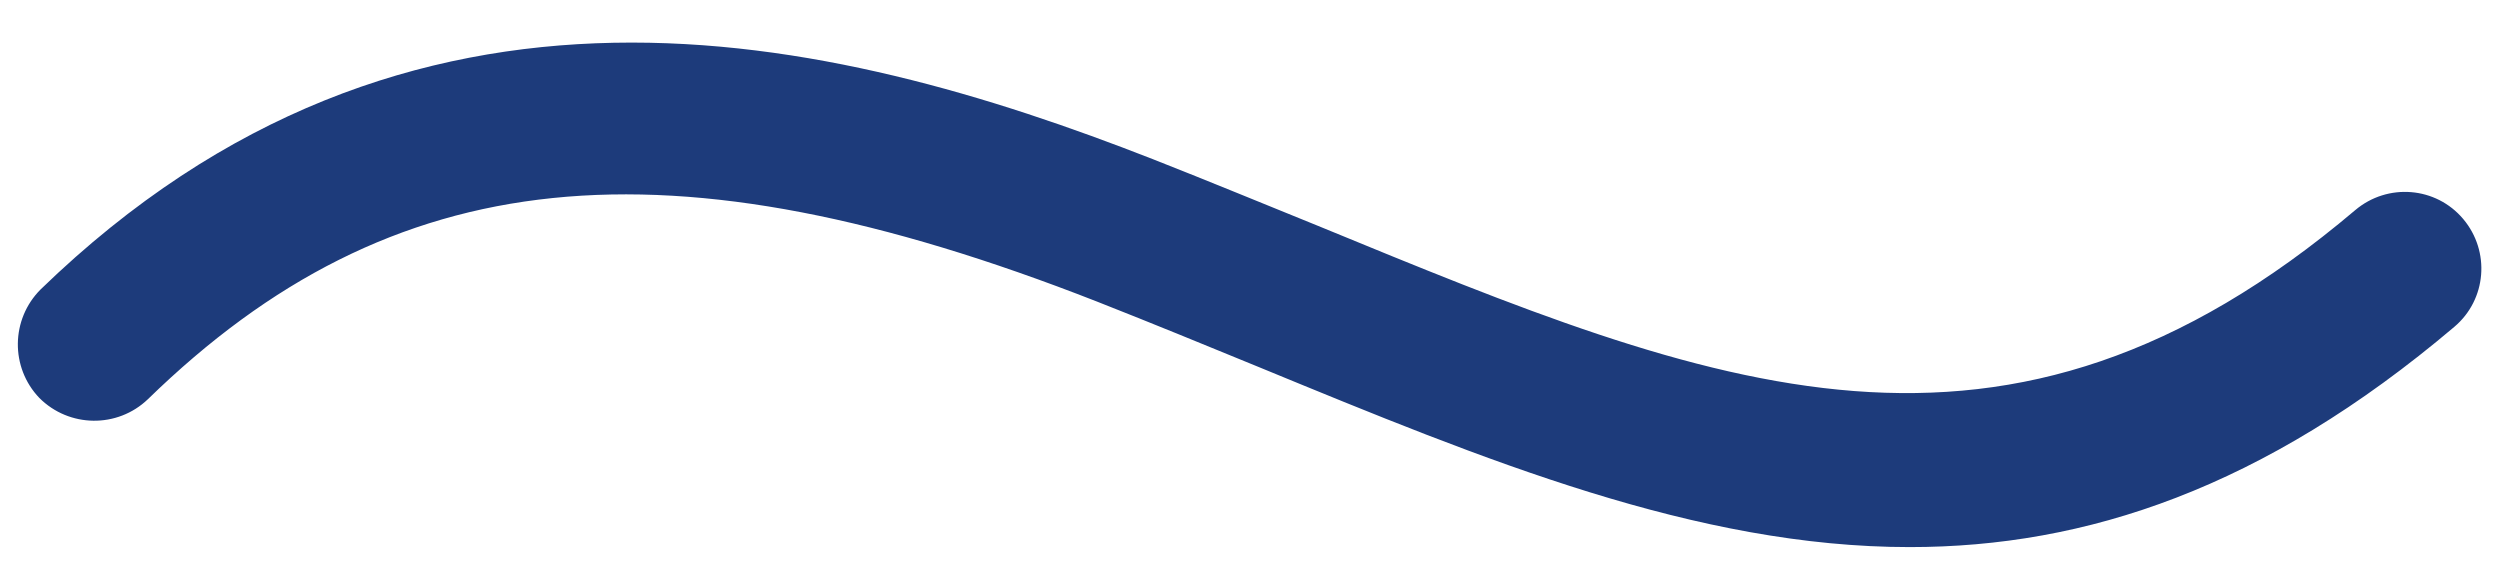
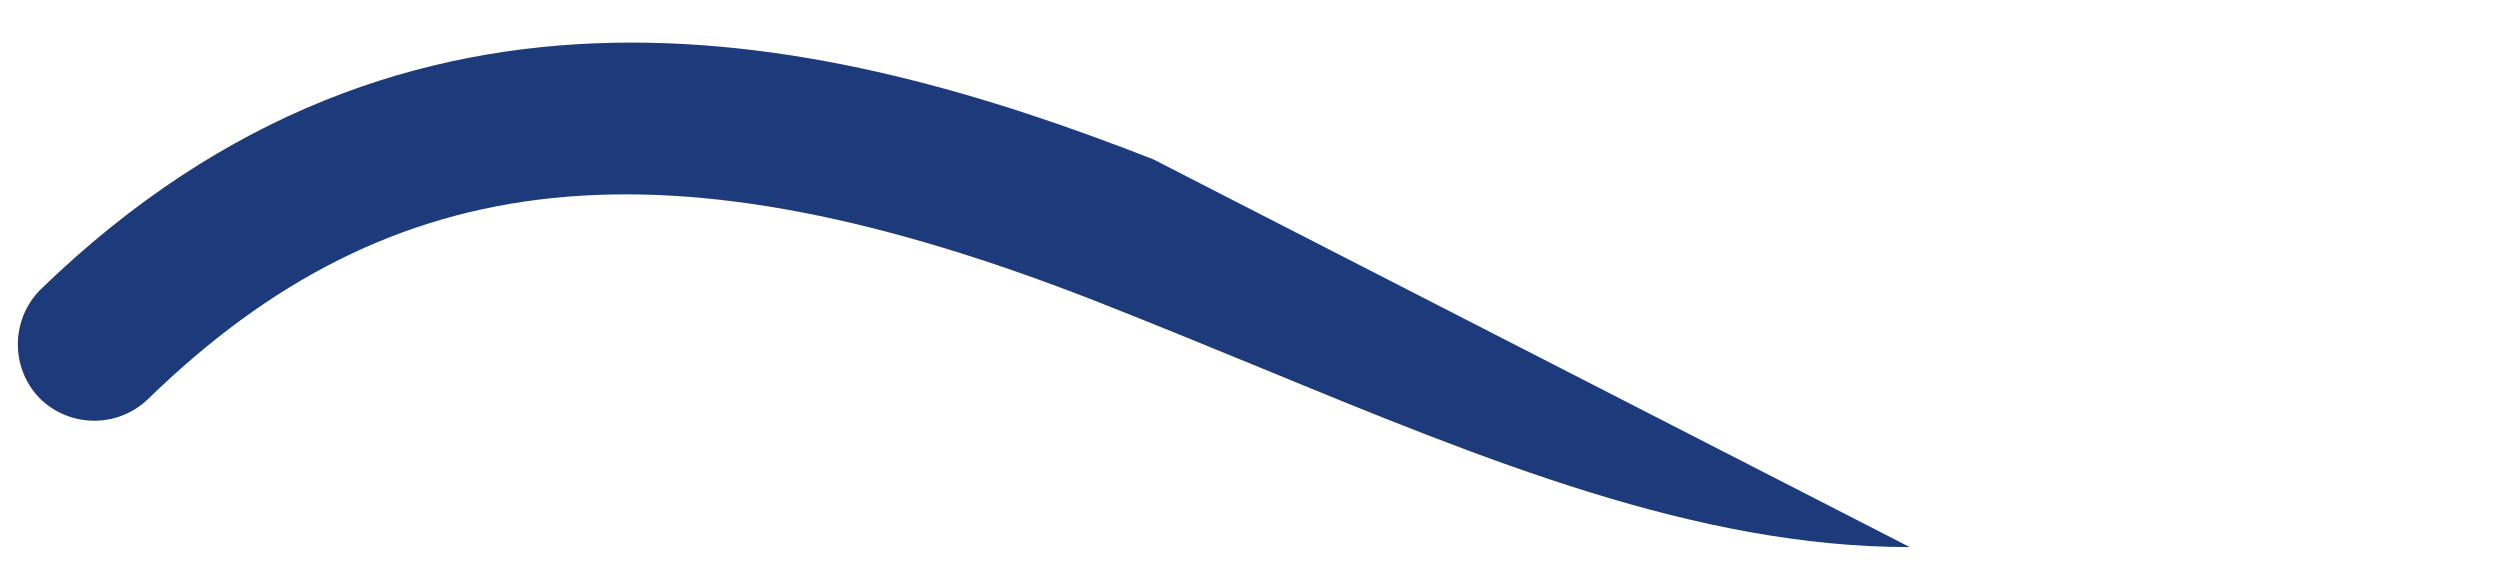
<svg xmlns="http://www.w3.org/2000/svg" id="Calque_1" data-name="Calque 1" viewBox="0 0 39.39 8.86">
  <defs>
    <style>
      .cls-1 {
        fill: #1d3b7b;
      }
    </style>
  </defs>
-   <path class="cls-1" d="m30.09,8.62c-3.36,0-6.67-1.36-10.24-2.83-.83-.34-1.68-.69-2.57-1.04-6.77-2.65-11.1-2.21-14.95,1.54-.48.46-1.24.45-1.71-.02-.46-.48-.45-1.24.02-1.71C6.45-1.07,13.06.51,18.17,2.51c.89.35,1.76.71,2.6,1.05,6.27,2.58,10.8,4.44,16.34-.25.51-.43,1.27-.37,1.7.14.43.51.37,1.27-.14,1.7-3.01,2.55-5.81,3.47-8.58,3.47Z" />
+   <path class="cls-1" d="m30.09,8.62c-3.36,0-6.67-1.36-10.24-2.83-.83-.34-1.68-.69-2.57-1.04-6.77-2.65-11.1-2.21-14.95,1.54-.48.46-1.24.45-1.71-.02-.46-.48-.45-1.24.02-1.71C6.45-1.07,13.06.51,18.17,2.51Z" />
</svg>